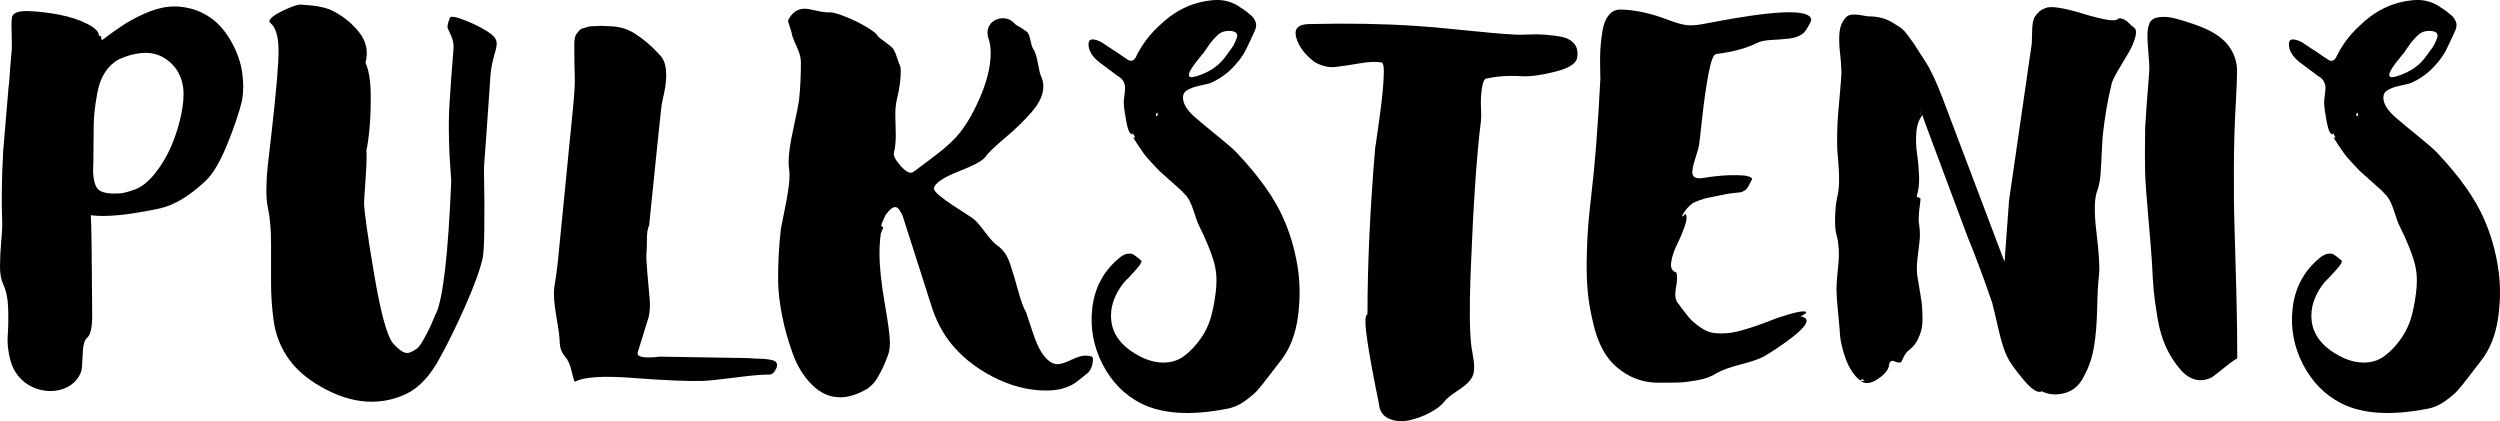
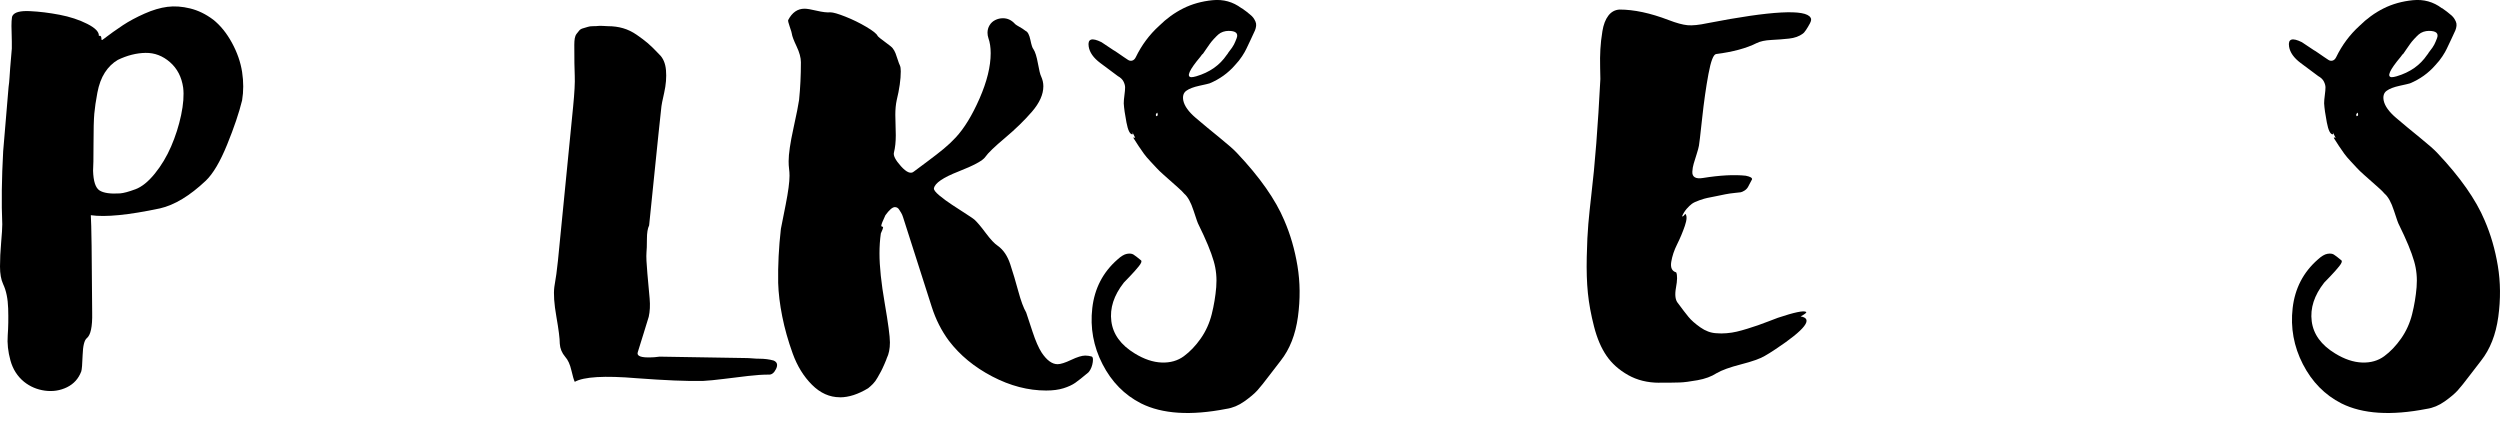
<svg xmlns="http://www.w3.org/2000/svg" id="Layer_2" data-name="Layer 2" width="1844.59" height="310.8" viewBox="0 0 1844.59 310.8">
  <g id="Layer_1-2" data-name="Layer 1">
    <g>
      <path d="M157.19,14.41c5.36,4.24,9.99,9.94,13.9,17.08,3.9,7.15,6.42,14.35,7.54,21.61,1.11,7.26,1.11,14.24,0,20.94-2.24,9.16-5.92,20.05-11.05,32.66-5.14,12.62-10.38,21.5-15.74,26.63-11.84,11.17-23.11,17.98-33.83,20.43-23.23,4.92-40.22,6.59-51,5.02,.44,6.25,.78,30.26,1,72.02,.22,10.27-1.12,16.53-4.02,18.76-1.79,1.56-2.8,5.69-3.02,12.39-.23,6.7-.56,10.72-1,12.06-2.01,5.36-5.53,9.26-10.55,11.72-5.02,2.45-10.44,3.29-16.25,2.51-5.81-.79-10.94-2.96-15.41-6.53-4.91-4.02-8.26-9.26-10.05-15.74-1.79-6.47-2.46-12.67-2.01-18.59,.44-5.91,.55-12.5,.33-19.76-.23-7.25-1.46-13.23-3.69-17.92-1.56-3.35-2.34-7.7-2.34-13.06s.28-11.22,.84-17.59c.55-6.36,.84-10.89,.84-13.57-.67-15.63-.45-33.61,.67-53.93l3.98-47.36c.31-2,.54-4.33,.7-7,.15-2.67,.31-5,.48-7s.37-4.34,.59-7.01,.43-5.11,.62-7.33v-5.19c0-2.56-.06-5.13-.17-7.7-.12-2.56-.12-5.02,0-7.37,.11-2.35,.39-3.74,.83-4.19,1.54-2.45,5.79-3.52,12.74-3.18,6.95,.33,14.24,1.23,21.85,2.68,7.62,1.46,14.4,3.69,20.37,6.7,5.96,3.01,8.82,5.98,8.6,8.88,.88-.22,1.43-.01,1.65,.64s.31,1.21,.26,1.69c-.05,.48,.15,.71,.6,.69,5.58-4.24,10.66-7.87,15.24-10.89,4.57-3.01,9.88-5.86,15.91-8.54s11.67-4.35,16.92-5.02c5.24-.67,10.83-.28,16.75,1.17,5.91,1.46,11.56,4.19,16.92,8.21Zm-57.38,125.28c4.8-1.78,9.6-5.64,14.4-11.56,4.8-5.91,8.82-12.61,12.06-20.1,3.23-7.48,5.69-15.18,7.37-23.11,1.67-7.92,2.18-14.68,1.51-20.27-1.12-7.81-4.35-14.07-9.71-18.76-5.36-4.69-11.39-6.98-18.09-6.87-6.7,.12-13.51,1.84-20.43,5.18-3.8,2.23-6.98,5.34-9.55,9.33-2.57,3.99-4.41,8.96-5.53,14.9-1.12,5.94-1.87,11.09-2.26,15.44-.39,4.35-.58,11.82-.58,22.42s-.12,17.16-.33,19.66c.22,7.81,1.81,12.67,4.76,14.57,2.95,1.9,8,2.63,15.15,2.18,2.68-.22,6.42-1.23,11.22-3.02Z" />
-       <path d="M358.43,22.45c2.9,1.79,4.97,3.41,6.2,4.86,1.23,1.46,1.84,3.07,1.84,4.86s-.28,3.52-.84,5.19c-.56,1.67-1.29,4.41-2.18,8.21-.9,3.8-1.46,7.7-1.67,11.72-.45,7.15-1,15.19-1.67,24.12-.67,8.93-1.23,16.81-1.68,23.62-.45,6.81-.9,13.01-1.34,18.59,.67,38.64,.33,60.97-1,67-2.01,8.71-6.25,20.38-12.73,35.01-6.48,14.63-12.62,27.19-18.42,37.69-7.15,13.62-15.63,22.78-25.46,27.47-20.99,9.6-43.33,6.92-67-8.04-9.16-5.8-16.25-12.67-21.27-20.6-5.02-7.92-8.15-16.58-9.38-25.96-1.23-9.38-1.84-18.42-1.84-27.13v-28.98c0-10.6-.76-19.48-2.29-26.63-.88-3.79-1.26-8.71-1.15-14.74,.11-6.03,.43-11.32,.95-15.88,.52-4.56,1.12-9.79,1.8-15.7,.67-5.91,1.02-8.87,1.02-8.88,3.57-31.1,5.3-51.61,5.19-61.55-.12-9.93-2.07-16.47-5.86-19.6-2.46-2.01,.67-5.13,9.38-9.38,6.25-2.9,10.38-4.35,12.39-4.35,10.72,.55,18.42,1.95,23.11,4.17,8.04,3.89,14.79,9.23,20.27,16.03,5.47,6.8,7.09,14.37,4.86,22.7,2.46,5.55,3.74,13.19,3.85,22.9,.11,9.72-.19,18.38-.92,25.98s-1.48,12.83-2.27,15.69c.37,3.22,.18,9.99-.54,20.3-.73,10.31-1.21,18.25-1.47,23.83l.33-5.02c.22,7.15,2.73,24.85,7.54,53.09,4.8,28.25,9.43,45.06,13.9,50.42,2.46,2.68,4.69,4.64,6.7,5.86,2.01,1.23,3.96,1.46,5.86,.67,1.89-.78,3.52-1.67,4.86-2.68,1.34-1,2.96-3.18,4.86-6.53,1.9-3.35,3.4-6.2,4.52-8.54,1.11-2.34,2.68-5.97,4.69-10.89l.33-.33c5.13-11.83,8.82-44.33,11.05-97.5-1.79-22.36-2.23-41.04-1.34-56.02,.67-11.4,1.67-25.27,3.01-41.6,.22-3.13-.28-6.09-1.51-8.89-1.23-2.79-2.12-4.8-2.68-6.03-.56-1.23-.06-3.86,1.51-7.88,.67-1.34,4.19-.79,10.55,1.67,6.36,2.46,11.67,5.02,15.91,7.7Z" />
      <path d="M424.08,281.73c-.67-1.34-1.51-4.19-2.51-8.54-1-4.35-2.51-7.65-4.52-9.88-2.46-2.9-3.8-6.14-4.02-9.71,0-3.79-.84-10.44-2.51-19.93-1.67-9.49-2.18-16.8-1.51-21.94,1.11-6.25,2-12.71,2.66-19.37,.65-6.66,1.4-14.21,2.23-22.66,.84-8.45,1.46-14.69,1.85-18.71,.6-6.12,1.44-14.68,2.53-25.67,1.08-10.99,1.86-18.91,2.34-23.77,.48-4.86,1.23-12.47,2.25-22.83,1.02-10.35,1.42-17.93,1.2-22.74-.23-4.8-.33-12.45-.33-22.95,0-1.78,.11-3.35,.33-4.69,.22-1.34,.67-2.45,1.34-3.35,.67-.89,1.34-1.73,2.01-2.51,.67-.78,1.67-1.34,3.01-1.67,1.34-.33,2.46-.67,3.35-1,.89-.33,2.18-.5,3.85-.5s2.9-.05,3.69-.17c.78-.11,2.06-.11,3.85,0,1.79,.12,2.9,.17,3.35,.17,4.02,0,7.76,.5,11.22,1.51,3.46,1,6.81,2.63,10.05,4.86,3.23,2.23,5.97,4.3,8.21,6.2,2.23,1.9,5.02,4.64,8.37,8.21,2.9,2.68,4.57,6.59,5.02,11.72,.44,5.14,0,10.69-1.34,16.66-1.34,5.97-2.01,9.26-2.01,9.89-.23,1.59-.94,8.32-2.16,20.18s-2.03,19.86-2.46,24c-.5,4.86-1.28,12.56-2.36,23.1s-1.78,17.43-2.11,20.67c-1.09,2.17-1.63,5.54-1.63,10.14s-.12,7.89-.33,9.87c-.23,2.99,0,8.15,.67,15.47,.67,7.32,1.22,13.48,1.67,18.47,.44,4.99,.22,9.48-.67,13.47-.67,2-1.9,5.99-3.69,11.98-1.79,5.99-3.24,10.65-4.35,13.97-1.12,3,2.23,4.33,10.05,3.99,1.34,0,3.23-.16,5.69-.5h2.34c24.56,.33,45,.67,61.3,1,1.56,0,3.29,.08,5.19,.25,1.9,.17,3.69,.25,5.36,.25s3.4,.12,5.19,.33c1.79,.23,3.46,.56,5.02,1,2.68,1.12,3.29,3.18,1.84,6.2-1.46,3.01-3.3,4.41-5.53,4.19-4.25,0-9.27,.33-15.07,1-5.81,.67-11.78,1.4-17.92,2.18-6.14,.78-11.34,1.28-15.58,1.51-11.61,.22-27.8-.45-48.57-2.01-23.9-2.01-39.19-1.11-45.89,2.68Z" />
      <path d="M619.71,293.12c-7.59,0-14.46-3.07-20.6-9.21-6.15-6.14-10.89-13.84-14.24-23.11-3.35-9.26-5.92-18.37-7.7-27.3-1.78-8.93-2.79-17.19-3.01-24.79-.22-12.95,.45-26.24,2.01-39.86,.45-2.23,1.62-8.15,3.52-17.75,1.9-9.6,2.85-16.75,2.85-21.44,0-1.78-.12-3.46-.33-5.02-.23-1.78-.33-3.68-.33-5.69,0-5.36,1.17-13.4,3.52-24.12,2.34-10.72,3.74-17.75,4.19-21.1,.89-8.71,1.34-17.97,1.34-27.8,0-3.35-1.06-7.25-3.18-11.72-2.12-4.46-3.3-7.59-3.52-9.38,0-.44-.5-2.12-1.51-5.02-1-2.9-1.4-4.57-1.17-5.02,2.9-5.58,6.92-8.37,12.06-8.37,1.78,0,4.8,.5,9.04,1.51,4.24,1,7.59,1.39,10.05,1.17,2.01,0,5.69,1.06,11.05,3.18,5.36,2.12,10.49,4.63,15.41,7.53,4.91,2.9,7.7,5.13,8.37,6.69,.44,.67,2.29,2.18,5.53,4.52,3.23,2.34,5.08,3.85,5.53,4.51,.89,1.12,1.62,2.4,2.18,3.85,.55,1.45,1.11,3.07,1.67,4.85,.56,1.78,1.06,3.12,1.51,4.01,.44,.9,.67,2.34,.67,4.35,0,6.02-1.01,13.16-3.02,21.42-.67,3.12-1,6.69-1,10.7,0,1.78,.05,4.29,.17,7.53,.11,3.23,.17,5.75,.17,7.53,0,4.91-.45,9.14-1.34,12.71-.67,2.23,1.06,5.63,5.19,10.21,4.13,4.57,7.31,5.86,9.55,3.85,1.78-1.34,5.08-3.79,9.88-7.36,4.8-3.57,8.82-6.69,12.06-9.37,3.23-2.67,6.2-5.46,8.88-8.36,6.25-6.69,12.11-16.28,17.59-28.77,5.47-12.49,8.21-23.64,8.21-33.46,0-4.24-.56-7.92-1.67-11.04-.45-1.34-.67-2.67-.67-4.01,0-2,.5-3.84,1.51-5.52,1.01-1.68,2.4-2.96,4.19-3.85,1.78-.89,3.68-1.34,5.69-1.34,3.35,0,6.25,1.34,8.71,4.01,.22,.45,2.12,1.67,5.69,3.68l2.34,1.67c1.56,.67,2.73,2.9,3.52,6.69,.78,3.79,1.51,6.02,2.18,6.69,1.34,2.01,2.45,5.53,3.35,10.54,.89,5.02,1.67,8.2,2.34,9.54,1.12,2.46,1.68,4.91,1.68,7.36,0,6.02-2.8,12.27-8.37,18.74-5.58,6.47-12.23,12.93-19.93,19.4-7.7,6.47-12.56,11.15-14.57,14.05-1.79,2.68-8.37,6.25-19.76,10.71-11.39,4.46-17.42,8.59-18.09,12.38-.23,1.11,1.06,2.84,3.85,5.19,2.79,2.34,5.97,4.68,9.55,7.02,3.57,2.34,7.09,4.63,10.55,6.86,3.46,2.23,5.41,3.57,5.86,4.01,2.01,1.79,4.8,5.08,8.37,9.88,3.57,4.79,6.56,7.97,8.96,9.53,4.08,2.9,7.13,7.43,9.16,13.57,2.03,6.14,4.01,12.79,5.95,19.94,1.94,7.15,3.87,12.37,5.81,15.67,.84,2.54,2.39,7.25,4.67,14.14,2.27,6.89,4.53,12.04,6.76,15.46,3.79,5.68,7.7,8.53,11.72,8.53,2.23,0,5.58-1.06,10.05-3.18,4.46-2.12,7.92-3.18,10.38-3.18,1.56,0,3.12,.23,4.69,.67,.67,.23,1,1,1,2.34,0,1.12-.17,2.34-.5,3.69-.33,1.34-.79,2.51-1.34,3.52-.56,1-1.06,1.73-1.51,2.18-4.25,3.58-7.48,6.14-9.71,7.7-2.23,1.56-5.14,2.9-8.71,4.02-3.57,1.11-7.82,1.67-12.73,1.67-13.29,0-26.56-3.46-39.79-10.37-13.24-6.91-23.93-15.72-32.07-26.43-5.43-7.36-9.63-15.66-12.58-24.89s-6.36-19.9-10.23-32c-3.87-12.1-6.72-21.01-8.56-26.74-.61-1.91-1.05-3.29-1.32-4.13-.27-.85-.63-1.96-1.07-3.34-.44-1.38-.88-2.41-1.33-3.08-.45-.67-.9-1.39-1.34-2.18-.45-.78-.95-1.34-1.51-1.67-.56-.33-1.17-.5-1.84-.5-1.79,0-4.13,2.01-7.03,6.03-2.01,4.24-3.01,6.81-3.01,7.7,0,.45,.22,.67,.67,.67s.67,.23,.67,.67-.56,1.9-1.67,4.35c-.67,4.69-1,9.6-1,14.74,0,9.6,1.28,21.83,3.85,36.68,2.56,14.85,3.85,24.51,3.85,28.98,0,4.69-.79,8.6-2.35,11.72,0,.23-.56,1.62-1.67,4.19-1.12,2.57-1.96,4.35-2.51,5.36-.56,1-1.4,2.51-2.51,4.52-1.12,2.01-2.29,3.63-3.52,4.86-1.23,1.23-2.4,2.29-3.52,3.18-7.37,4.46-14.29,6.7-20.77,6.7Z" />
      <path d="M947.6,162.65c4.46,10.27,7.71,21.44,9.71,33.5,2.01,12.06,2.12,24.62,.34,37.69-1.79,13.06-6.03,23.84-12.73,32.33-1.12,1.34-3.74,4.75-7.87,10.22-4.13,5.47-7.26,9.38-9.38,11.72-2.12,2.34-5.3,5.02-9.54,8.04-4.24,3.01-8.67,4.86-13.3,5.53-26.3,5.13-47.26,3.79-62.89-4.02-12.28-6.25-21.77-15.91-28.47-28.98s-9.21-26.85-7.54-41.37c1.67-14.51,7.87-26.46,18.59-35.84,2.68-2.46,5.02-3.85,7.03-4.19s3.57-.17,4.69,.5c1.11,.67,3.01,2.13,5.69,4.35,.67,.67,.11,2.12-1.68,4.35-1.79,2.23-4.02,4.75-6.7,7.54-2.68,2.79-4.13,4.3-4.35,4.52-7.37,9.38-10.44,18.87-9.21,28.47,1.22,9.6,6.98,17.53,17.25,23.78,6.92,4.25,13.57,6.48,19.93,6.7,6.36,.23,11.82-1.34,16.36-4.69,4.54-3.35,8.69-7.7,12.44-13.06,3.75-5.36,6.45-11.33,8.1-17.92,1.65-6.58,2.75-13.23,3.31-19.93,.55-6.7-.06-13.06-1.82-19.09-1.98-6.92-5.73-15.96-11.24-27.13-.44-.67-1.66-4.07-3.64-10.22-1.98-6.14-4.3-10.33-6.94-12.56-.66-.89-2.25-2.45-4.75-4.68-2.51-2.23-4.27-3.78-5.27-4.67-1-.89-2.67-2.37-5.01-4.45-2.34-2.08-4.13-3.79-5.35-5.13-1.22-1.34-2.78-3.02-4.68-5.04-1.89-2.01-3.45-3.86-4.68-5.54-1.22-1.67-2.51-3.52-3.84-5.54-1.34-2.01-2.56-3.92-3.67-5.71-.45-.89-.12-1.01,1-.34v-.33c-.67-1.34-1.33-2.69-2-4.02,.44,1.12,.44,1.67,0,1.67-1.79,0-3.23-2.9-4.34-8.73-1.12-5.81-1.79-10.51-2-14.09,0-1.56,.17-3.58,.5-6.04s.5-4.37,.5-5.71-.39-2.79-1.17-4.36c-.78-1.57-2.17-2.91-4.18-4.03-3.6-2.68-7.92-5.89-12.95-9.65s-7.89-7.8-8.56-12.12c-.9-5.74,2.25-6.81,9.44-3.25l8.72,5.81c.79,.41,1.97,1.17,3.54,2.28,1.57,1.11,2.92,2.05,4.05,2.79,1.12,.75,2.2,1.47,3.23,2.16,1.03,.69,2.09,.86,3.17,.53s1.95-1.17,2.6-2.51c4.33-8.93,10.06-16.63,17.21-23.11,5.41-5.36,11.35-9.66,17.83-12.9,6.47-3.23,13.67-5.24,21.6-6.03,7.92-.78,15.02,1.17,21.27,5.86,.22,0,.44,.12,.67,.33,1.34,.9,2.34,1.62,3.01,2.18,.67,.56,1.56,1.29,2.68,2.18,1.12,.9,1.95,1.73,2.51,2.51,.55,.79,1.06,1.67,1.51,2.68,.45,1,.61,2.07,.5,3.18-.12,1.12-.39,2.23-.84,3.35-.67,1.56-1.73,3.85-3.18,6.87-1.46,3.02-2.51,5.25-3.18,6.7-.67,1.46-1.73,3.3-3.18,5.53-1.46,2.23-3.18,4.41-5.19,6.52-5.14,5.91-11.39,10.4-18.76,13.47-.67,.24-3.18,.83-7.54,1.77-4.35,.94-7.58,2.18-9.68,3.72-2.1,1.54-2.82,3.96-2.17,7.26,.86,4.02,3.92,8.26,9.17,12.74,5.24,4.48,11.1,9.33,17.56,14.56s10.76,9.03,12.92,11.41c16.75,17.72,28.36,34.27,34.84,49.65Zm-94.41-76.88c1.11-.22,1.34-1.11,.67-2.68-1.12,.9-1.34,1.79-.67,2.68Zm34.5-46.23c-.45,.23-1.12,1-2.01,2.34-8.26,9.83-10.5,14.85-6.7,15.07,.89,0,2.12-.22,3.69-.67,9.82-2.9,17.3-8.15,22.44-15.74,.22-.22,.44-.5,.67-.84,.22-.33,.39-.61,.5-.84,.11-.22,.28-.44,.5-.67,1.78-2.23,3.01-4.02,3.68-5.36s1.34-2.9,2.01-4.69c.67-1.78,.5-3.12-.5-4.02-1-.89-2.85-1.34-5.53-1.34-1.34,0-2.68,.23-4.02,.67-1.34,.45-2.51,1.12-3.52,2.01-1,.9-2.12,2.01-3.35,3.35-1.23,1.34-2.23,2.57-3.01,3.69-.79,1.12-1.67,2.4-2.68,3.85-1.01,1.46-1.73,2.51-2.18,3.18Z" />
-       <path d="M1116.49,25.47c3.12,.23,6.81,.23,11.05,0,4.24-.22,8.59-.17,13.06,.17,4.46,.33,8.54,.9,12.23,1.67,3.68,.79,6.58,2.46,8.71,5.02,2.12,2.57,2.85,5.86,2.18,9.88-.45,4.47-5.7,7.99-15.74,10.55-10.05,2.57-18.2,3.74-24.45,3.52-9.6-.67-18.54-.11-26.8,1.67-1.56,.23-2.68,2.68-3.35,7.37-.67,4.69-.89,9.33-.67,13.9,.22,4.58,.22,7.87,0,9.88-3.13,24.34-5.69,62.31-7.7,113.89-.9,24.79-.67,42.43,.67,52.93,.22,.9,.5,2.51,.84,4.86,.33,2.35,.61,4.19,.84,5.53,.22,1.34,.33,3.02,.33,5.02s-.28,3.8-.84,5.36c-.56,1.56-1.4,3.01-2.51,4.35-1.57,2.01-4.75,4.57-9.55,7.7-4.8,3.12-7.87,5.69-9.21,7.7-2.01,2.68-5.53,5.36-10.55,8.04-5.02,2.68-10.22,4.57-15.58,5.69-5.36,1.11-10.28,.67-14.74-1.34-4.47-2.01-6.92-5.81-7.37-11.39-.22-.9-.84-3.91-1.84-9.04-1-5.14-2.07-10.66-3.18-16.58-1.12-5.91-2.18-12.11-3.18-18.59-1-6.47-1.57-11.5-1.67-15.07-.12-3.57,.39-5.69,1.51-6.36,0-36.62,1.89-77.6,5.69-122.94,.22-.89,.67-3.79,1.34-8.71,.67-4.91,1.39-10.16,2.18-15.74,.78-5.58,1.45-11.27,2.01-17.08,.55-5.8,.84-10.66,.84-14.57s-.45-6.08-1.34-6.53c-3.8-.89-9.27-.72-16.41,.5-7.15,1.23-13.12,2.12-17.92,2.68-4.8,.56-9.88-.61-15.24-3.52-7.37-5.58-11.95-11.67-13.73-18.26-1.79-6.58,1.56-9.88,10.05-9.88,28.36-.67,54.27-.22,77.72,1.34,7.81,.45,19.76,1.51,35.84,3.18,16.08,1.67,28.25,2.74,36.51,3.18Z" />
      <path d="M1224.35,282.4c-8.71,0-16.41-1.9-23.11-5.69-6.7-3.79-12.01-8.54-15.91-14.24-3.91-5.69-6.98-12.9-9.21-21.61-2.23-8.71-3.74-16.92-4.52-24.62-.79-7.7-1.06-16.58-.84-26.63,.22-10.05,.61-18.2,1.17-24.45,.55-6.25,1.28-13.28,2.18-21.1,2.68-22.33,4.91-50.92,6.7-85.76,0-.89-.06-3.74-.17-8.54-.12-4.8-.06-9.26,.17-13.4,.22-4.13,.72-8.59,1.51-13.4,.78-4.8,2.23-8.59,4.36-11.39,2.12-2.79,4.86-4.3,8.21-4.52,10.72,0,22.78,2.57,36.18,7.7,5.8,2.23,10.49,3.52,14.07,3.85,3.57,.33,8.48-.17,14.74-1.51,47.12-9.15,72.47-10.49,76.04-4.02,.67,.9,.5,2.29-.5,4.19-1.01,1.9-2.01,3.57-3.02,5.02-1,1.46-1.73,2.29-2.18,2.51-2.68,2.01-6.09,3.24-10.22,3.68-4.14,.45-8.49,.79-13.06,1.01-4.58,.23-8.21,1-10.89,2.34-7.59,3.8-17.53,6.48-29.81,8.04-2.01,.23-3.91,5.14-5.69,14.74-1.79,9.6-3.35,20.6-4.69,33-1.34,12.39-2.12,19.04-2.34,19.93-.23,1.34-.79,3.41-1.68,6.2-.89,2.79-1.62,5.14-2.18,7.03-.56,1.9-.9,3.85-1,5.86-.12,2.01,.5,3.41,1.84,4.19,1.34,.79,3.35,.95,6.03,.5,12.5-2.01,23-2.56,31.49-1.67,3.35,.67,4.91,1.56,4.69,2.68-1.34,2.68-2.34,4.58-3.01,5.69-.67,1.12-1.57,2.01-2.68,2.68-1.12,.67-2.01,1.06-2.68,1.17-.67,.11-2.18,.28-4.52,.5-2.34,.23-4.64,.56-6.87,1-1.12,.23-3.3,.67-6.53,1.34-3.24,.67-5.47,1.12-6.7,1.34-1.23,.23-3.13,.79-5.7,1.67-2.57,.9-4.47,1.79-5.69,2.68-1.23,.9-2.51,2.12-3.85,3.68-1.34,1.56-2.46,3.35-3.35,5.36,.22,.67,1,.12,2.34-1.67,1.34,1.34,1.22,4.3-.33,8.88-1.57,4.58-3.46,9.1-5.69,13.57-2.24,4.47-3.69,8.82-4.36,13.06-.67,4.25,.55,6.81,3.68,7.7,.89,2.01,.84,5.75-.17,11.22-1,5.47-.5,9.33,1.51,11.56,3.12,4.25,5.69,7.59,7.7,10.05,2.01,2.46,4.91,5.02,8.71,7.7,3.79,2.68,7.7,4.13,11.72,4.35,2.46,.23,5.03,.23,7.71,0,2.68-.22,5.19-.61,7.54-1.17,2.34-.55,4.97-1.28,7.87-2.18,2.9-.89,5.47-1.73,7.71-2.51,2.23-.78,4.8-1.73,7.7-2.85,2.9-1.11,5.24-2.01,7.03-2.68,12.06-4.02,18.98-5.47,20.77-4.35,.67,.45-.67,1.56-4.02,3.35,9.6,1.56,3.46,9.6-18.42,24.12-3.35,2.23-6.03,3.91-8.04,5.02-3.35,2.01-9.16,4.08-17.42,6.2-8.26,2.12-14.29,4.3-18.09,6.53-3.8,2.46-8.49,4.19-14.07,5.19-5.58,1-9.94,1.56-13.06,1.67-3.13,.11-8.16,.17-15.07,.17Z" />
-       <path d="M1506.45,288.75c-2.91,1.56-7.43-1.34-13.57-8.71-6.15-7.37-10.11-12.95-11.89-16.75-2.23-4.46-4.47-11.61-6.71-21.44-2.24-9.82-3.69-15.96-4.36-18.42-6.76-19.58-12.82-35.83-18.18-48.73l-17.37-46.53c-.24-.63-.98-2.62-2.23-5.98-1.25-3.35-2.62-7.02-4.1-11.01-1.49-3.98-2.99-8.01-4.52-12.1-1.53-4.08-2.78-7.44-3.75-10.06-.97-2.62-1.35-4.04-1.12-4.27-2.68,3.13-4.25,7.37-4.69,12.73-.45,5.36-.28,10.67,.5,15.91,.78,5.25,1.28,10.72,1.51,16.41,.22,5.69-.33,10.55-1.67,14.57-.23,.67,.17,1.12,1.17,1.34,1,.23,1.51,.56,1.51,1,0,1.12-.12,2.4-.33,3.85-.23,1.46-.39,2.74-.5,3.85-.12,1.12-.22,2.35-.33,3.69-.12,1.34-.17,2.63-.17,3.85s.11,2.4,.33,3.52c.67,4.69,.78,8.82,.33,12.39-.45,3.58-.95,7.87-1.51,12.9-.56,5.02-.62,9.21-.17,12.56,.22,1.56,.72,4.58,1.51,9.04,.78,4.47,1.34,7.93,1.67,10.38,.33,2.46,.56,5.75,.67,9.88,.11,4.13-.11,7.48-.67,10.05-.56,2.57-1.56,5.31-3.01,8.21-1.46,2.9-3.52,5.36-6.2,7.37-.89,.67-1.67,1.46-2.34,2.34-.67,.9-1.34,2.07-2.01,3.52-.67,1.46-1.12,2.4-1.34,2.85-.45,.45-1.17,.62-2.18,.5-1-.11-1.96-.39-2.85-.84-.9-.44-1.73-.5-2.51-.17-.79,.33-1.29,1.17-1.51,2.51-.22,3.57-3.01,7.15-8.37,10.72-5.36,3.57-9.71,3.9-13.06,1-4.47-3.57-8.04-8.99-10.72-16.25-2.68-7.25-4.13-14.35-4.35-21.27-.23-2.9-.67-7.7-1.34-14.4s-1-11.83-1-15.41c0-2.23,.17-5.3,.5-9.21,.33-3.9,.67-7.42,1-10.55,.33-3.12,.39-6.47,.17-10.05-.23-3.57-.67-6.58-1.34-9.04-1.12-3.35-1.57-8.21-1.34-14.57,.22-6.36,.78-11.33,1.67-14.91,1.56-6.03,1.67-15.96,.33-29.81-.45-4.02-.62-9.1-.5-15.24,.11-6.14,.33-11.27,.67-15.41,.33-4.13,.78-9.26,1.34-15.41,.56-6.14,.95-11.22,1.17-15.24,0-1.56-.12-3.9-.33-7.03-.23-3.12-.5-6.03-.84-8.71-.33-2.68-.5-5.75-.5-9.21s.28-6.31,.84-8.54c.56-2.23,1.62-4.41,3.18-6.53,1.56-2.12,3.68-3.18,6.37-3.18s6.26,.45,10.74,1.34c3.36,0,6.5,.33,9.41,1s5.6,1.73,8.07,3.18c2.46,1.45,4.59,2.79,6.38,4.01s3.64,3.12,5.55,5.68c1.91,2.56,3.36,4.57,4.37,6.02,1,1.45,2.52,3.79,4.54,7.02,2.02,3.23,3.47,5.52,4.37,6.85,3.8,5.8,8.1,15.02,12.87,27.65s7.36,19.47,7.76,20.51l24.52,64.82,13.03,34.45,3.35-45.55,16.75-115.55c0-1.56,.05-3.52,.17-5.86,.11-2.34,.17-4.13,.17-5.36s.17-2.73,.5-4.52c.33-1.78,.84-3.18,1.51-4.19s1.62-2.12,2.85-3.35c1.23-1.23,2.85-2.18,4.86-2.85,3.57-1.78,12.73-.44,27.47,4.02,14.74,4.47,23.22,5.92,25.46,4.35,.89-.89,2.01-1.12,3.35-.67,1.34,.45,2.34,.9,3.01,1.34,.67,.45,1.62,1.29,2.85,2.51,1.22,1.23,2.18,2.07,2.85,2.51,2.01,1.12,2.4,3.74,1.17,7.87-1.23,4.14-3.01,8.1-5.36,11.89-2.34,3.8-4.8,7.93-7.37,12.39-2.57,4.47-4.08,7.59-4.52,9.38-2.91,11.84-5.14,24.9-6.7,39.19-.22,2.91-.45,7.03-.67,12.39-.22,5.36-.5,10.33-.84,14.91-.33,4.58-1.06,8.54-2.18,11.89-2.46,5.58-2.74,16.14-.84,31.66,1.89,15.52,2.51,26.07,1.84,31.65-.67,5.14-1.12,13.29-1.34,24.45-.23,11.17-1.06,20.88-2.51,29.14-1.46,8.26-4.3,15.97-8.54,23.11-3.13,5.36-7.65,8.76-13.57,10.22-5.92,1.45-11.34,.95-16.25-1.51Zm-130.69-8.03c-1.12-1.11-2.23-1.11-3.35,0,1.12,.44,2.23,.44,3.35,0Zm41.2-198.98v-.67c-.23,.45-.23,.67,0,.67Zm0,2.68v-2.34c-.23,1.56-.23,2.34,0,2.34Zm0-2.68v0Z" />
-       <path d="M1650.77,263.64v.67c-.45,.23-1.57,.95-3.35,2.18-1.79,1.23-3.63,2.63-5.53,4.19-1.9,1.56-3.85,3.13-5.86,4.69-2.01,1.56-3.35,2.57-4.02,3.02-4.47,2.23-8.71,2.73-12.73,1.51s-7.59-3.74-10.72-7.54c-4.25-4.91-7.76-10.44-10.55-16.58-2.79-6.14-4.86-13.34-6.2-21.61-1.34-8.26-2.24-14.68-2.68-19.26-.45-4.57-.9-11.67-1.34-21.27-.45-6.92-1.34-17.97-2.68-33.16-1.34-15.18-2.12-26.01-2.35-32.49-.22-6.47-.22-17.64,0-33.5,.67-11.39,1.68-25.23,3.02-41.54,.22-2.9-.06-8.59-.84-17.08-.79-8.48-.62-14.18,.5-17.08,.67-3.35,3.01-5.36,7.03-6.03s8.59-.28,13.73,1.17c5.13,1.46,9.71,2.9,13.73,4.35,4.02,1.46,7.37,2.85,10.05,4.19,7.37,3.8,12.67,8.32,15.91,13.57,3.23,5.25,4.8,10.94,4.69,17.08-.11,6.14-.39,13.23-.84,21.27-.9,14.74-1.4,30.71-1.51,47.9-.12,17.2,.05,32.55,.5,46.06,.44,13.51,.89,29.43,1.34,47.73,.45,18.31,.67,33.95,.67,46.9v.67Z" />
      <path d="M1833.28,162.65c4.46,10.27,7.71,21.44,9.71,33.5,2.01,12.06,2.12,24.62,.33,37.69-1.79,13.06-6.03,23.84-12.73,32.33-1.12,1.34-3.74,4.75-7.87,10.22-4.13,5.47-7.26,9.38-9.38,11.72-2.12,2.34-5.3,5.02-9.54,8.04-4.24,3.01-8.67,4.86-13.3,5.53-26.3,5.13-47.26,3.79-62.89-4.02-12.28-6.25-21.77-15.91-28.47-28.98-6.7-13.06-9.21-26.85-7.54-41.37,1.67-14.51,7.87-26.46,18.59-35.84,2.68-2.46,5.02-3.85,7.04-4.19,2.01-.33,3.57-.17,4.69,.5,1.12,.67,3.01,2.13,5.69,4.35,.67,.67,.11,2.12-1.67,4.35-1.79,2.23-4.02,4.75-6.7,7.54-2.68,2.79-4.13,4.3-4.36,4.52-7.37,9.38-10.44,18.87-9.21,28.47,1.22,9.6,6.98,17.53,17.25,23.78,6.92,4.25,13.57,6.48,19.93,6.7,6.36,.23,11.82-1.34,16.36-4.69,4.54-3.35,8.69-7.7,12.44-13.06,3.75-5.36,6.45-11.33,8.1-17.92,1.65-6.58,2.75-13.23,3.31-19.93,.55-6.7-.06-13.06-1.82-19.09-1.98-6.92-5.73-15.96-11.24-27.13-.45-.67-1.66-4.07-3.64-10.22-1.98-6.14-4.3-10.33-6.94-12.56-.66-.89-2.25-2.45-4.75-4.68-2.51-2.23-4.27-3.78-5.27-4.67-1-.89-2.67-2.37-5.01-4.45-2.34-2.08-4.13-3.79-5.35-5.13s-2.78-3.02-4.68-5.04c-1.9-2.01-3.46-3.86-4.68-5.54-1.22-1.67-2.51-3.52-3.84-5.54-1.34-2.01-2.56-3.92-3.67-5.71-.45-.89-.11-1.01,1-.34v-.33c-.67-1.34-1.33-2.69-2-4.02,.45,1.12,.45,1.67,0,1.67-1.78,0-3.23-2.9-4.34-8.73-1.12-5.81-1.79-10.51-2-14.09,0-1.56,.17-3.58,.5-6.04s.5-4.37,.5-5.71-.39-2.79-1.17-4.36c-.78-1.57-2.17-2.91-4.18-4.03-3.6-2.68-7.92-5.89-12.95-9.65s-7.89-7.8-8.56-12.12c-.9-5.74,2.25-6.81,9.44-3.25l8.72,5.81c.79,.41,1.97,1.17,3.54,2.28,1.57,1.11,2.92,2.05,4.05,2.79,1.12,.75,2.2,1.47,3.23,2.16,1.03,.69,2.09,.86,3.17,.53,1.08-.33,1.95-1.17,2.6-2.51,4.33-8.93,10.07-16.63,17.21-23.11,5.41-5.36,11.35-9.66,17.83-12.9,6.47-3.23,13.67-5.24,21.6-6.03,7.92-.78,15.02,1.17,21.27,5.86,.22,0,.44,.12,.67,.33,1.34,.9,2.34,1.62,3.01,2.18,.67,.56,1.56,1.29,2.68,2.18,1.12,.9,1.95,1.73,2.51,2.51,.55,.79,1.06,1.67,1.51,2.68,.45,1,.61,2.07,.5,3.18-.12,1.12-.39,2.23-.84,3.35-.67,1.56-1.73,3.85-3.18,6.87-1.46,3.02-2.51,5.25-3.18,6.7-.67,1.46-1.73,3.3-3.18,5.53-1.46,2.23-3.18,4.41-5.19,6.52-5.14,5.91-11.39,10.4-18.76,13.47-.67,.24-3.18,.83-7.54,1.77-4.35,.94-7.58,2.18-9.68,3.72-2.1,1.54-2.82,3.96-2.17,7.26,.86,4.02,3.92,8.26,9.17,12.74,5.24,4.48,11.1,9.33,17.56,14.56s10.76,9.03,12.92,11.41c16.75,17.72,28.36,34.27,34.84,49.65Zm-94.41-76.88c1.12-.22,1.34-1.11,.67-2.68-1.12,.9-1.34,1.79-.67,2.68Zm34.5-46.23c-.45,.23-1.12,1-2.01,2.34-8.26,9.83-10.5,14.85-6.7,15.07,.89,0,2.12-.22,3.68-.67,9.82-2.9,17.3-8.15,22.44-15.74,.22-.22,.44-.5,.67-.84,.22-.33,.39-.61,.5-.84,.11-.22,.28-.44,.5-.67,1.79-2.23,3.01-4.02,3.68-5.36s1.34-2.9,2.01-4.69c.67-1.78,.5-3.12-.5-4.02-1-.89-2.85-1.34-5.53-1.34-1.34,0-2.68,.23-4.02,.67-1.34,.45-2.51,1.12-3.52,2.01-1,.9-2.12,2.01-3.35,3.35-1.23,1.34-2.24,2.57-3.02,3.69-.79,1.12-1.67,2.4-2.68,3.85-1,1.46-1.73,2.51-2.18,3.18Z" />
    </g>
  </g>
</svg>